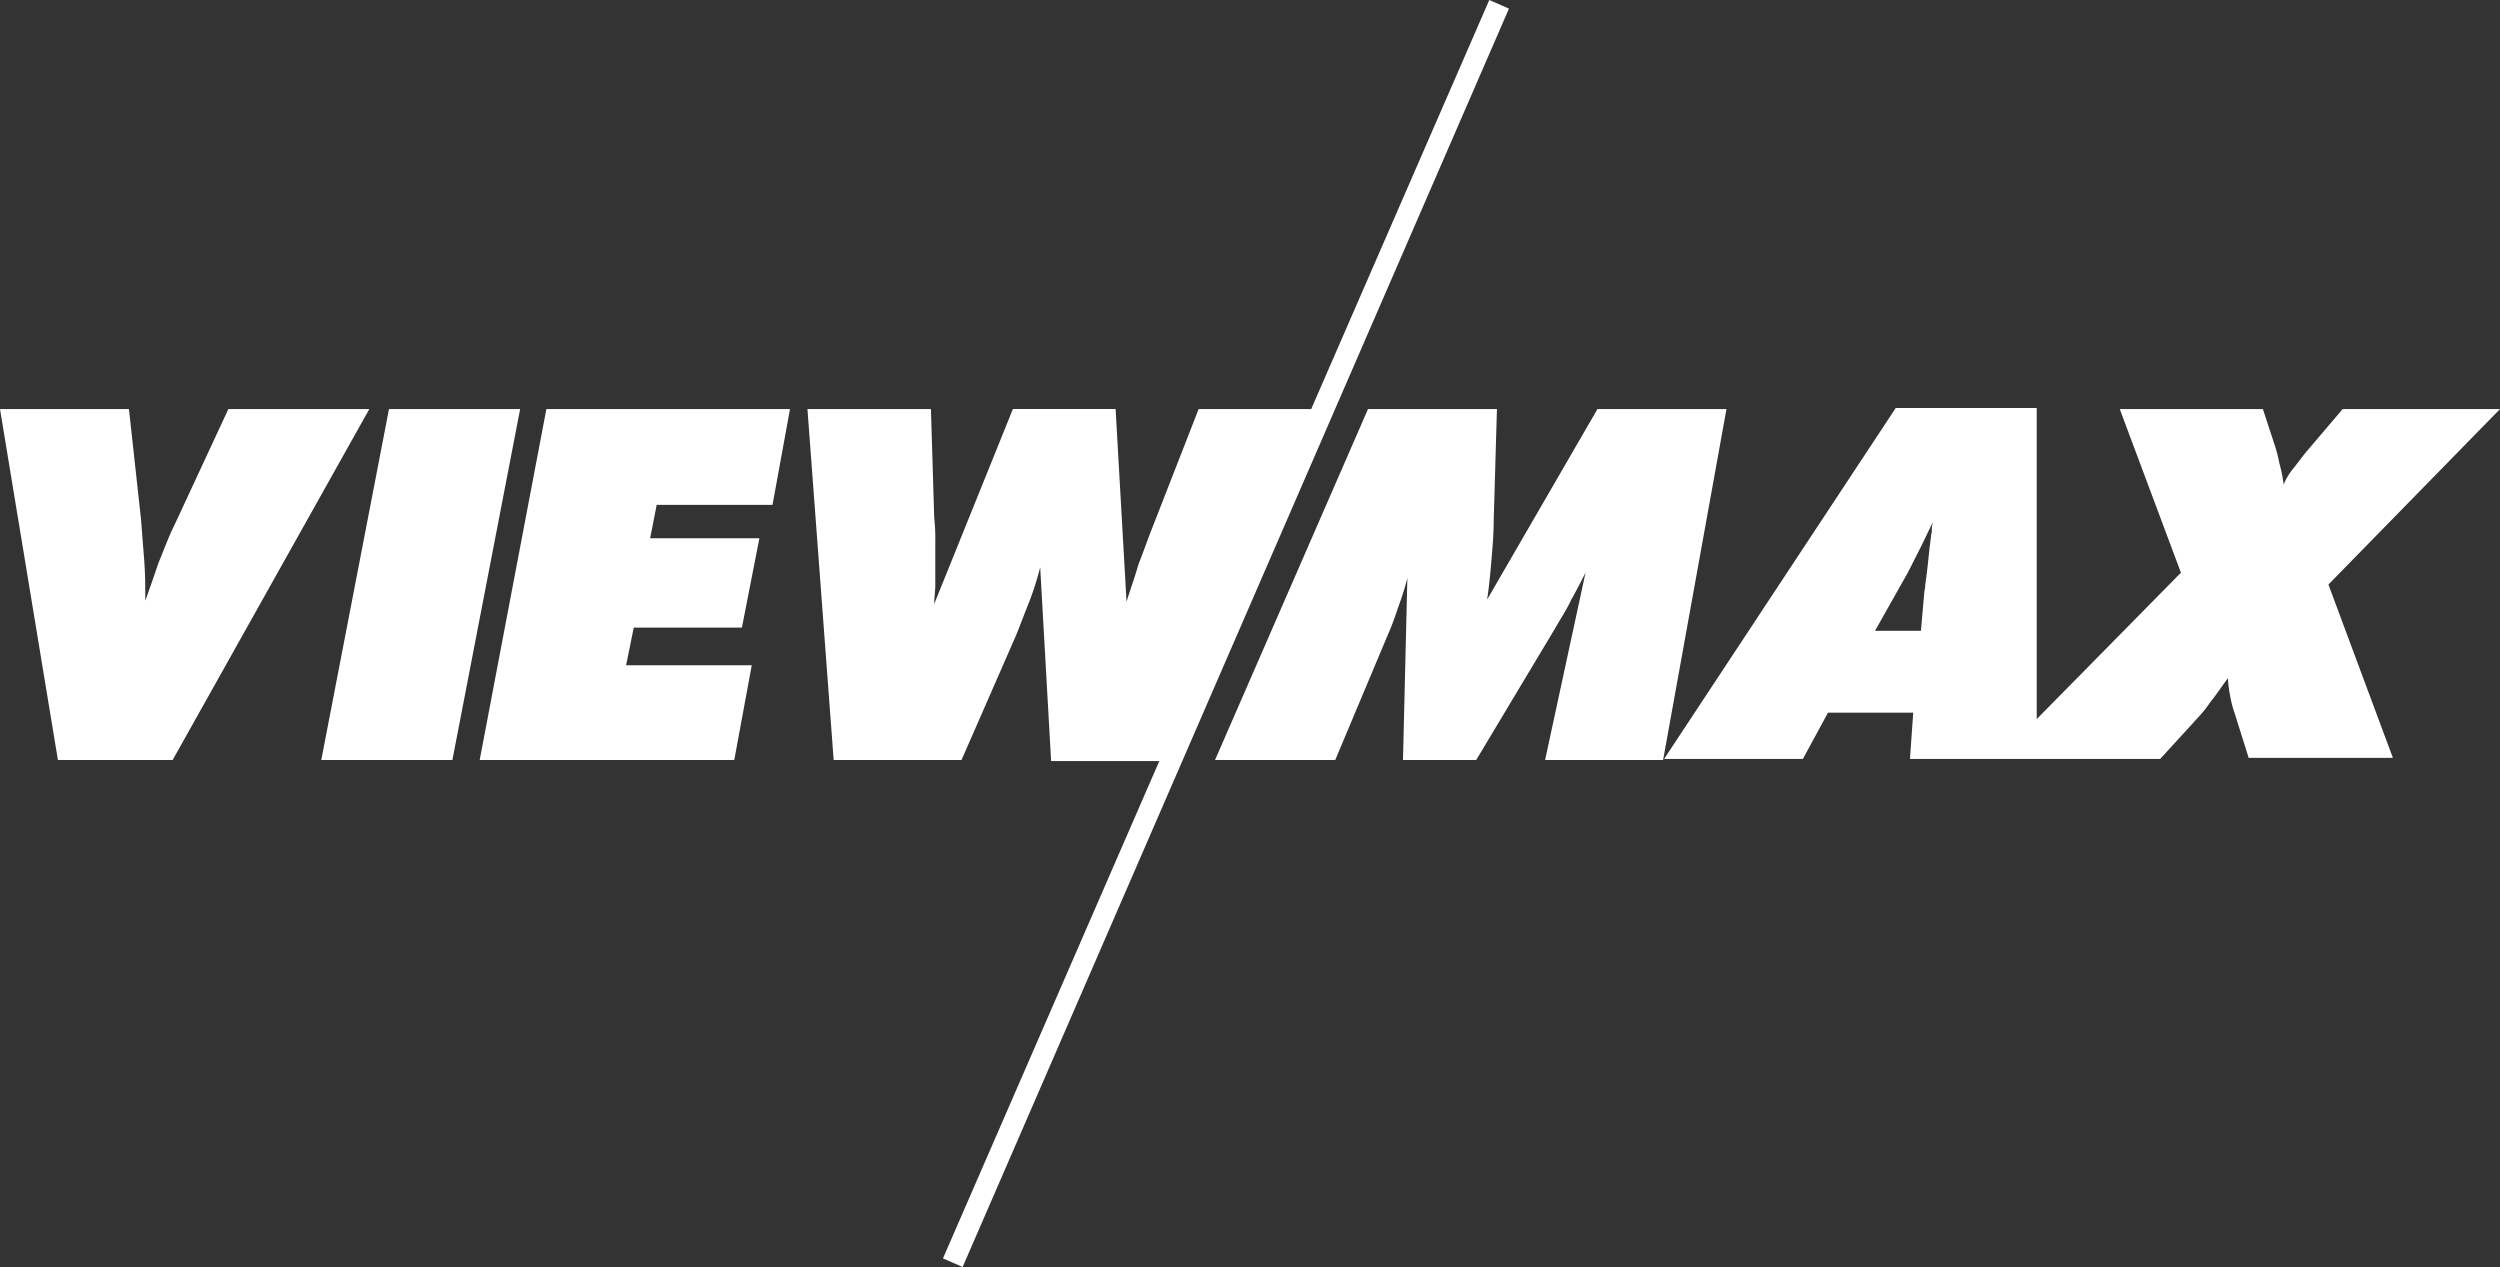
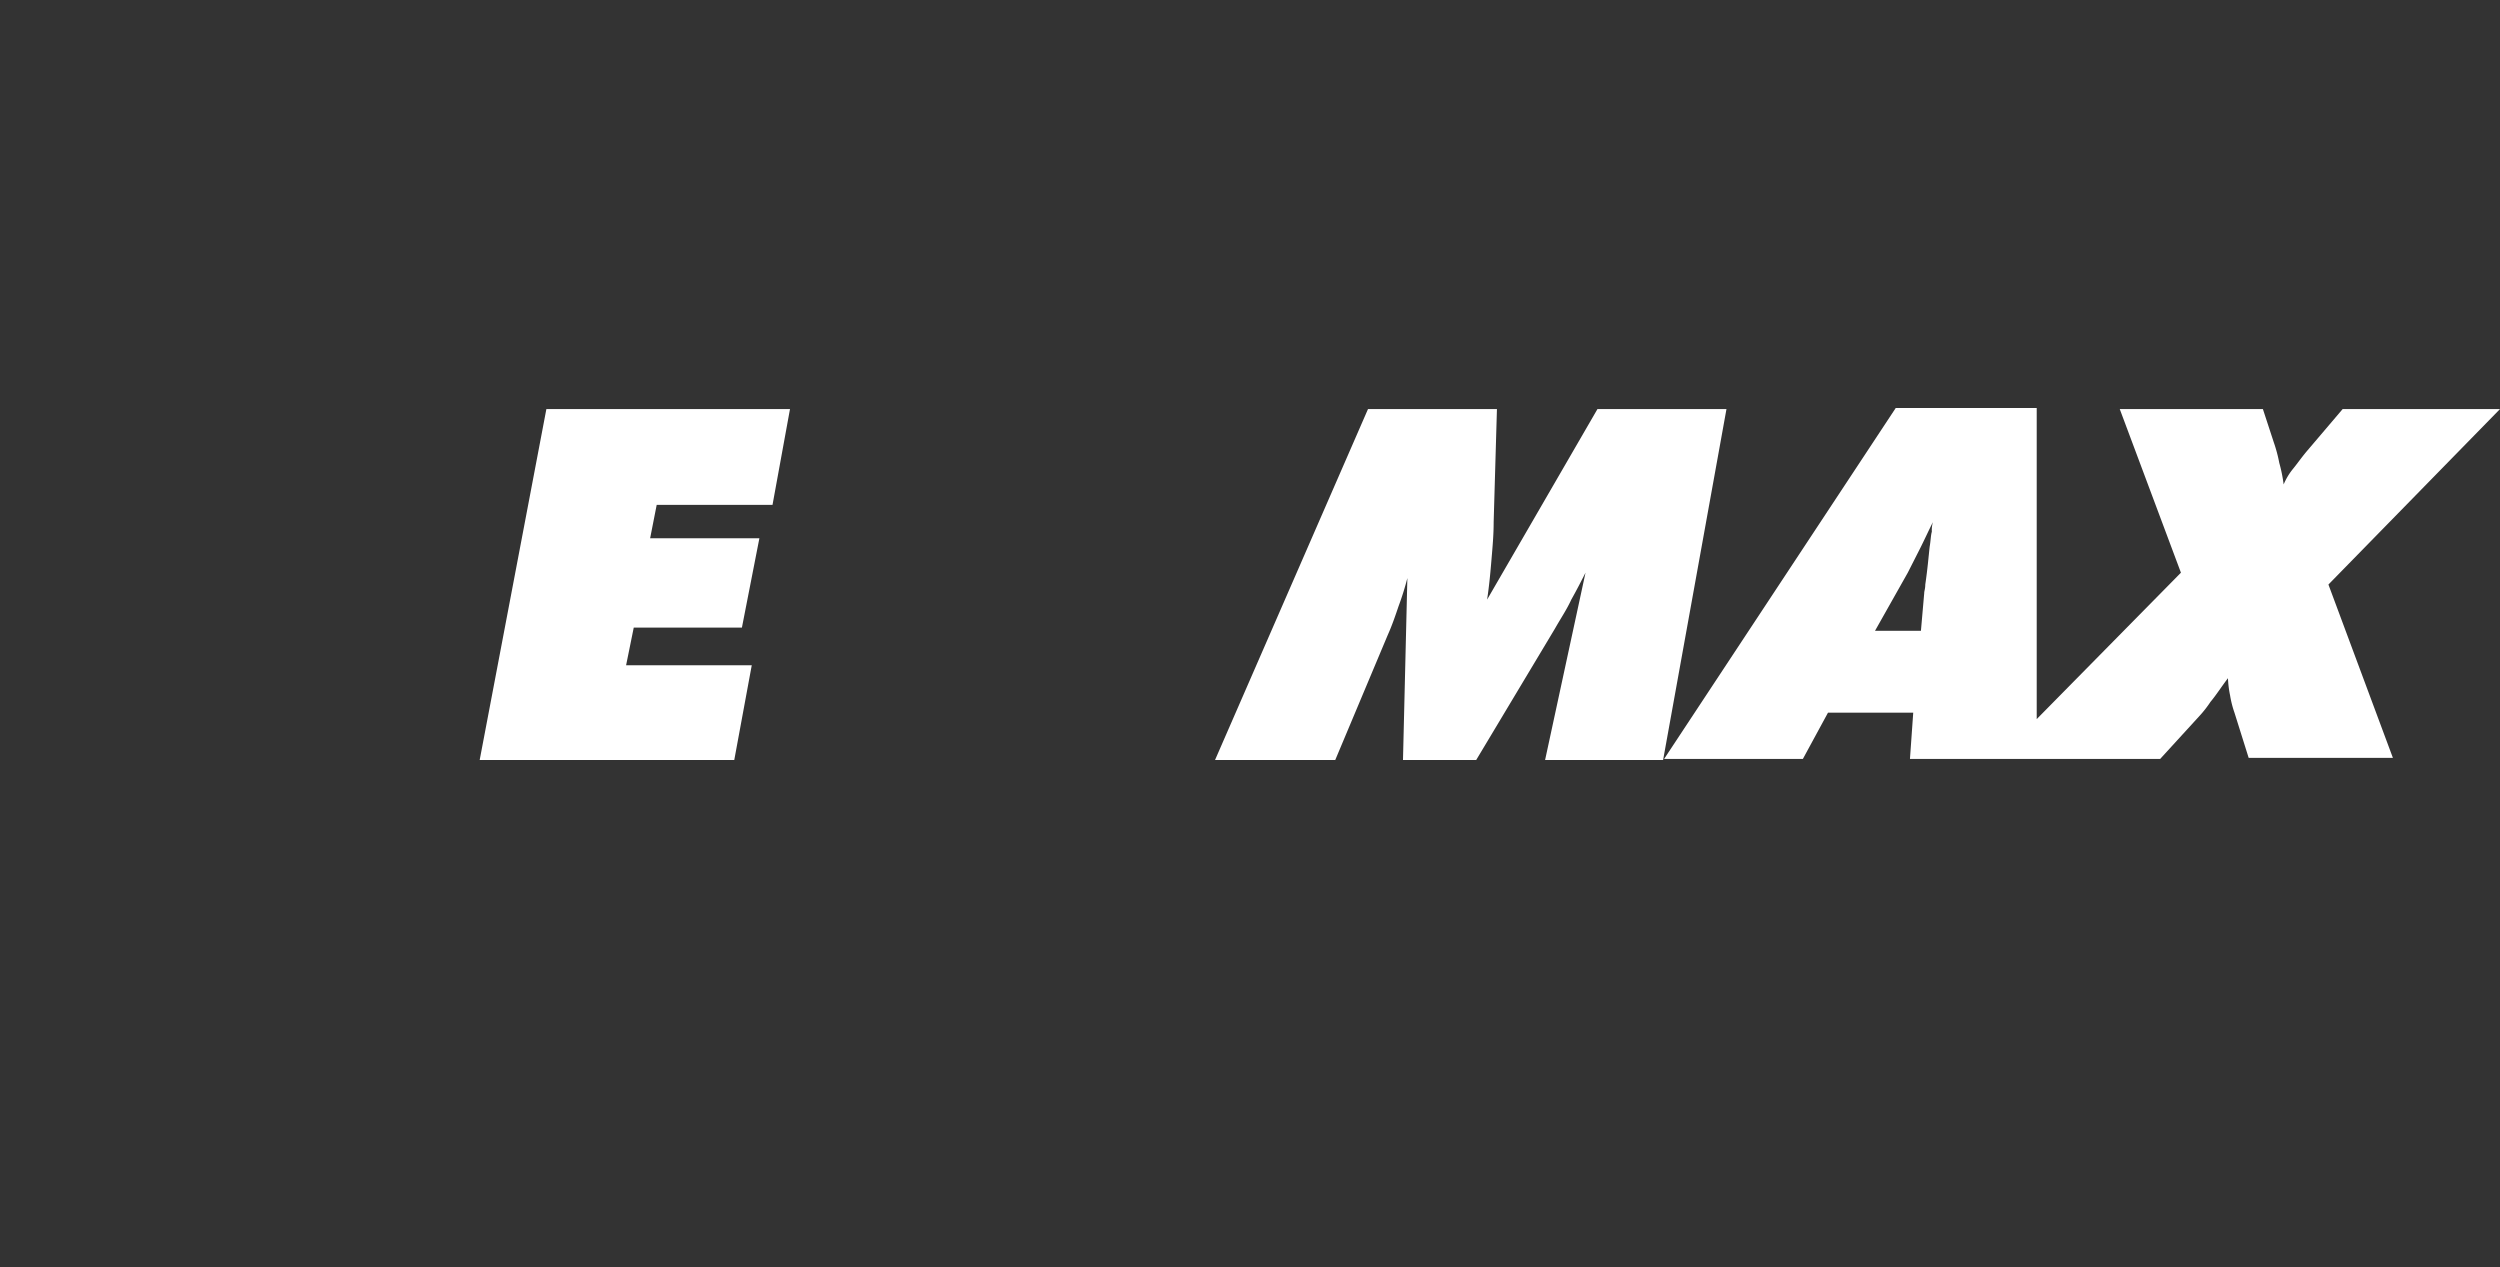
<svg xmlns="http://www.w3.org/2000/svg" id="ed0768ac-8d3a-4959-86ae-b24d7a08bae7" data-name="Viewmax" viewBox="0 0 235 119.101">
  <rect x="0" y="0" width="235" height="119.101" fill="#333333" stroke="none" />
  <path d="M222.661,39.665l-10.373,17.91c.2-1.315.308-2.53.41-3.744s.206-2.327.206-3.541l.308-10.625h-12.12L186.713,72.653h11.3l4.93-11.738c.411-.911.719-1.822,1.027-2.733a25.95,25.95,0,0,0,.822-2.631l-.411,17.1h6.882l7.4-12.346c.513-.91,1.129-1.821,1.54-2.732.514-.91.925-1.72,1.336-2.53l-3.8,17.608h11.093l5.957-32.988Zm29.17,15.38,1.13-2.226c.411-.809.821-1.72,1.232-2.529a2.776,2.776,0,0,0-.1.91c-.1.3-.1.81-.206,1.417-.1.911-.2,2.125-.411,3.542,0,.4-.1.607-.1.809l-.309,3.542H248.75Zm40.878-15.38-3.184,3.744c-.616.708-1.027,1.315-1.438,1.821a6.032,6.032,0,0,0-.924,1.518,14.1,14.1,0,0,0-.411-2.024,13.319,13.319,0,0,0-.513-1.923l-1.027-3.136H271.757l5.751,15.38L263.951,68.807V39.563H250.7L228.927,72.551h13.044l2.362-4.351h8.011l-.308,4.351h23.521l3.7-4.047a10.259,10.259,0,0,0,1.028-1.316c.513-.607,1.027-1.416,1.643-2.226a10.02,10.02,0,0,0,.2,1.619,9.424,9.424,0,0,0,.411,1.619l1.335,4.25h13.558l-6.06-16.291L307.5,39.665Z" transform="translate(-72.5 -1.212)" fill="#fff" />
-   <path d="M109.064,39.665,102.7,72.653h12.325l6.368-32.988Z" transform="translate(-72.5 -1.212)" fill="#fff" />
-   <path d="M93.966,39.665,88.934,50.492c-.617,1.214-1.028,2.429-1.541,3.643-.411,1.214-.822,2.428-1.233,3.542,0-1.215,0-2.429-.1-3.745-.1-1.214-.206-2.63-.308-3.946L84.62,39.665H72.5l5.444,32.988H88.728l18.488-32.988Z" transform="translate(-72.5 -1.212)" fill="#fff" />
  <path d="M117.59,72.653h23.931l1.644-8.905H131.353l.719-3.542H142.24l1.643-8.4h-10.27l.616-3.136h10.887l1.643-9.006h-22.9Z" transform="translate(-72.5 -1.212)" fill="#fff" />
-   <path d="M212.493,1.212,195.752,39.665h-10.58L180.551,51.5c-.309.809-.617,1.72-1.028,2.732-.308,1.113-.719,2.226-1.129,3.542l-1.027-18.113h-9.655L160.317,57.98c0-.607.1-1.214.1-1.72V52.212a17.766,17.766,0,0,0-.1-2.327l-.309-10.22H148.4l2.465,32.988h12.017l5.136-11.738c.411-1.012.822-2.125,1.232-3.137a30.125,30.125,0,0,0,1.028-3.238l1.027,18.214h10.168L161.138,119.5l1.849.809L214.342,2.022Z" transform="translate(-72.5 -1.212)" fill="#fff" />
</svg>